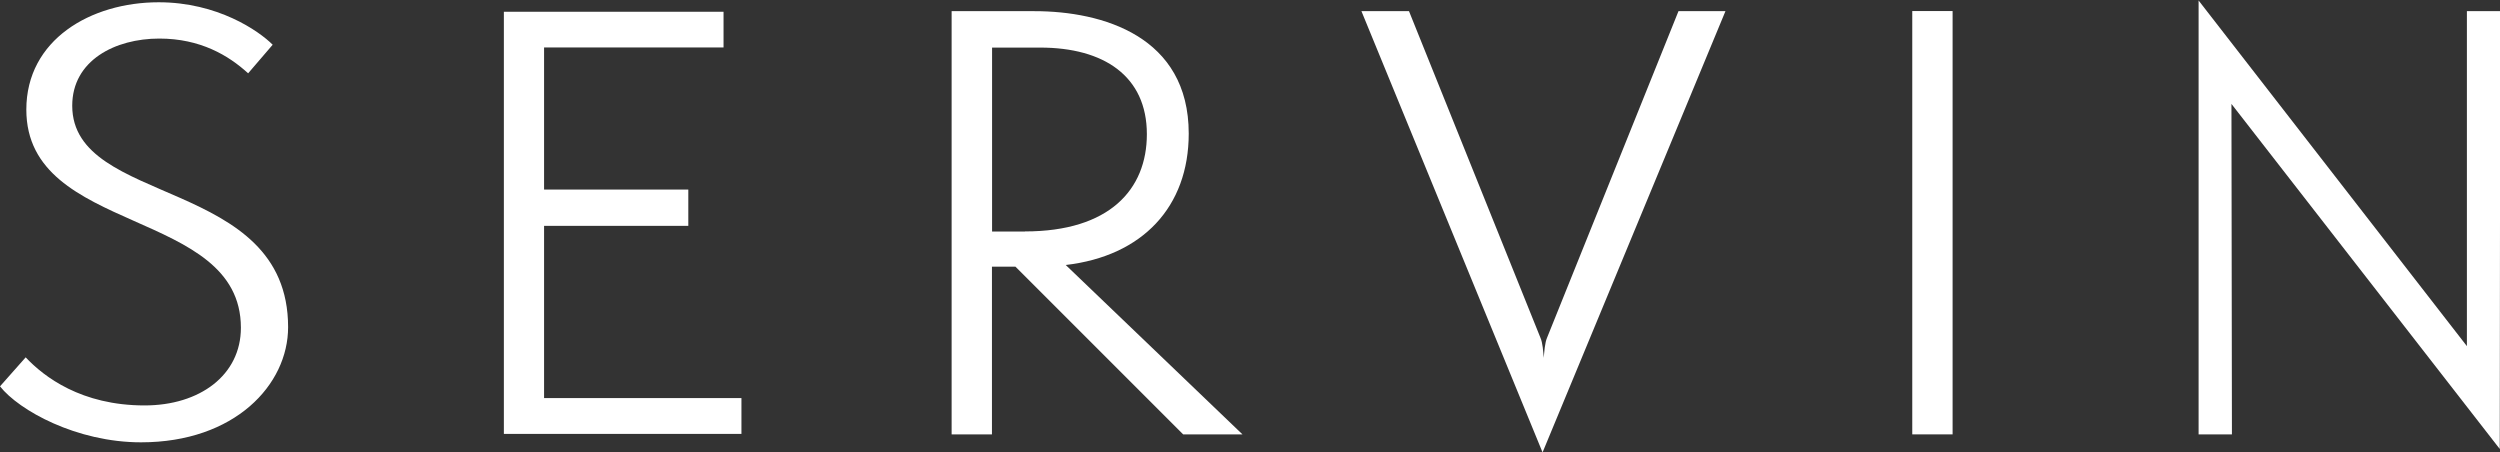
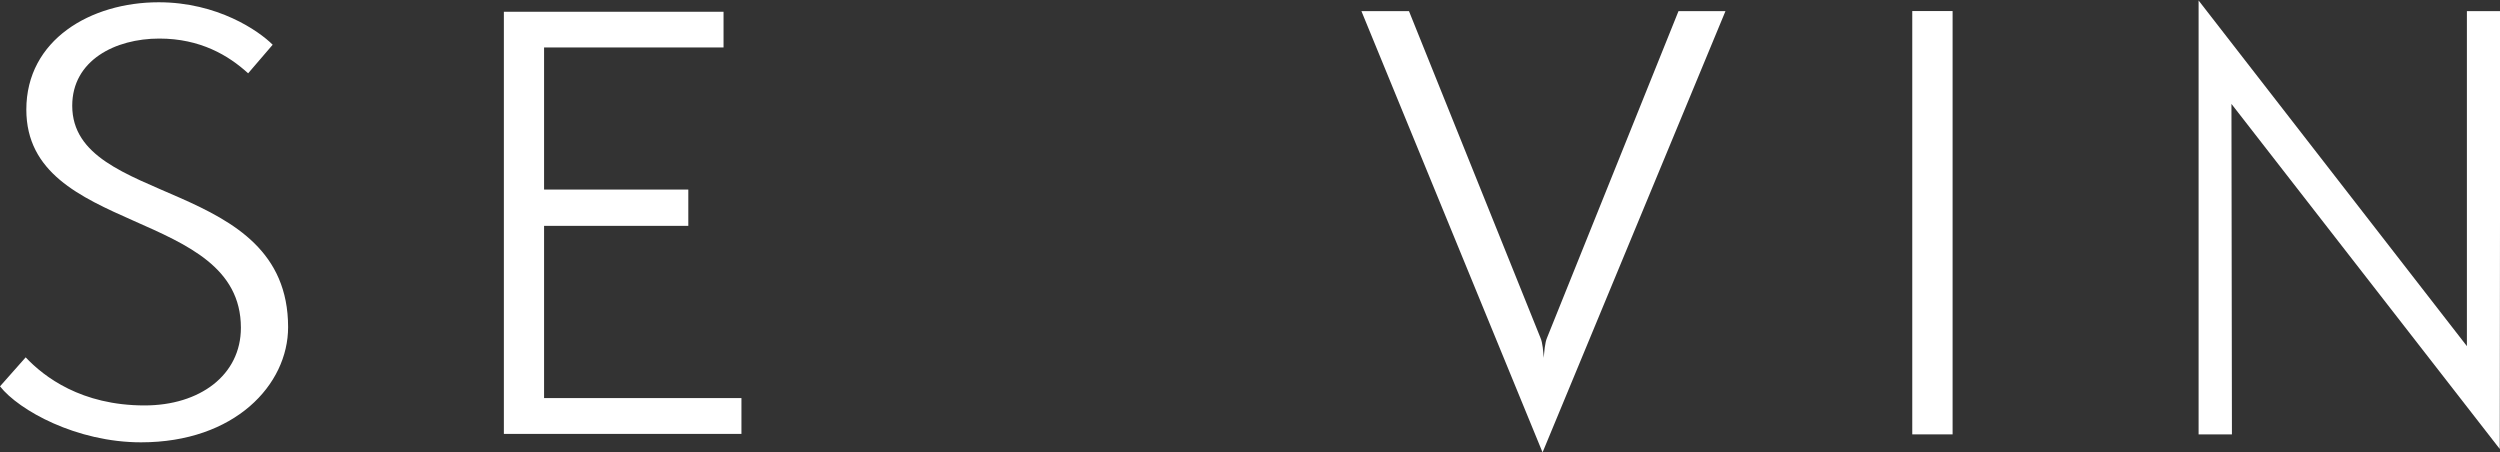
<svg xmlns="http://www.w3.org/2000/svg" version="1.1" id="レイヤー_1" x="0px" y="0px" viewBox="0 0 849.471 153.722" style="enable-background:new 0 0 849.471 153.722;" xml:space="preserve">
  <rect x="0" y="0" width="849.471" height="153.722" fill="#333333" stroke="none" />
  <style type="text/css">
	.st0{fill:#FFFFFF;}
</style>
  <path class="st0" d="M8.705,121.399c6.247,6.65,18.943,16.363,40.424,16.363c18.741,0,32.726-10.277,32.726-26.398  c0-40.867-72.908-31.356-72.908-74.117c0-23.739,21.885-36.474,44.978-36.474c19.99,0,33.975,9.673,38.731,14.428l-8.343,9.713  c-6.65-6.086-16.242-11.809-30.187-11.809c-14.993,0-29.582,7.416-29.582,22.812c0,34.379,73.352,24.101,73.352,75.246  c0,19.587-18.136,39.134-49.976,39.134c-21.885,0-41.472-10.842-47.92-19.023l8.746-9.874H8.705z" />
  <polygon class="st0" points="171.208,147.434 171.208,3.996 245.849,3.996 245.849,16.127 184.87,16.127 184.87,64.41   233.879,64.41 233.879,76.743 184.87,76.743 184.87,135.263 251.935,135.263 251.935,147.434 " />
-   <path class="st0" d="M402.023,147.596l-56.989-56.989h-7.98v56.989h-13.703V3.794h28.132c23.174,0,52.434,8.544,52.434,41.593  c0,24.907-15.758,41.633-41.794,44.656l60.052,57.553H402.023z M348.259,78.637c28.696,0,41.432-14.227,41.432-33.049  c0-19.748-14.63-29.421-36.273-29.421h-16.323v62.51H348.3L348.259,78.637z" />
  <path class="st0" d="M462.639,3.794h16.121l44.656,110.954c0.766,1.693,0.967,4.756,1.129,6.852  c0.201-2.096,0.363-5.118,1.129-6.852L570.329,3.794h15.96l-62.147,149.928L462.599,3.794H462.639z" />
  <rect x="649.766" y="3.754" class="st0" width="13.703" height="143.842" />
  <polygon class="st0" points="758.222,35.311 758.383,147.596 747.058,147.596 747.058,0.167 838.224,117.61 838.224,3.794   849.549,3.794 849.388,152.553 " />
</svg>